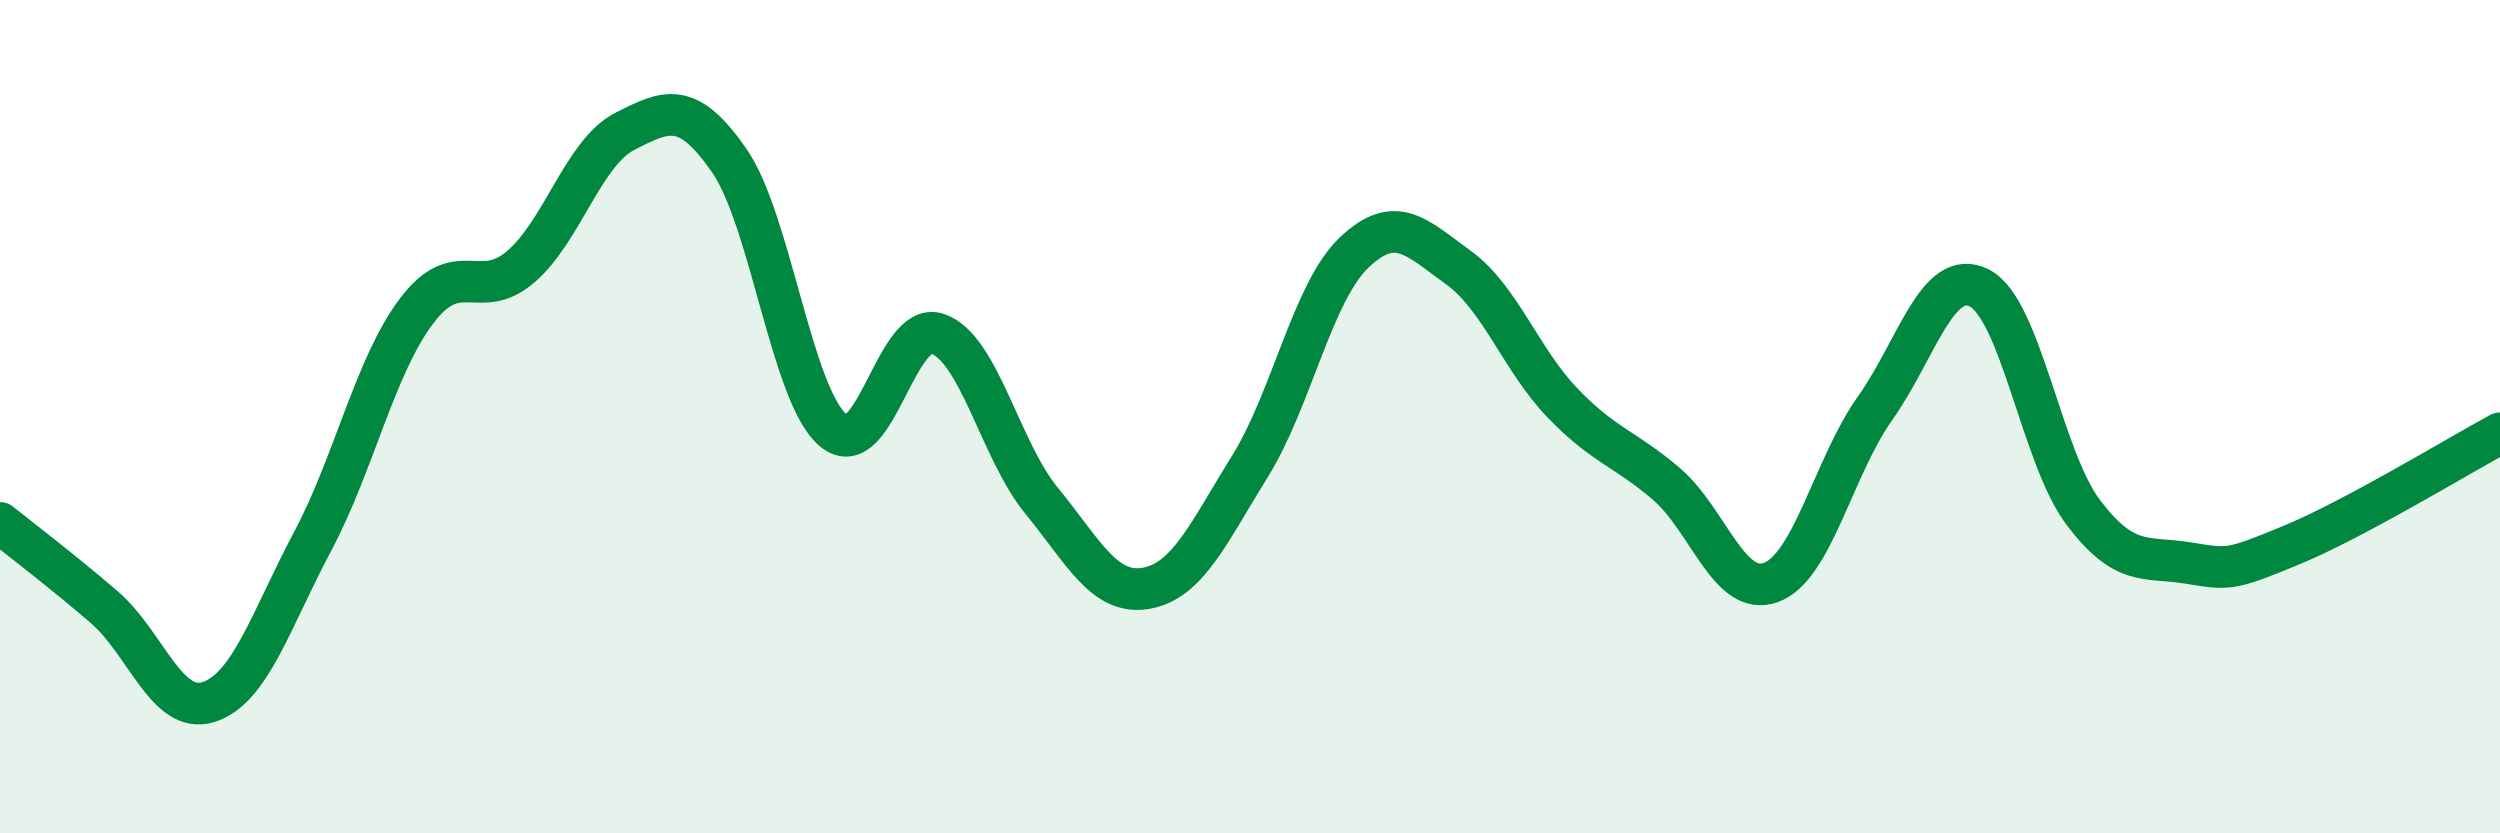
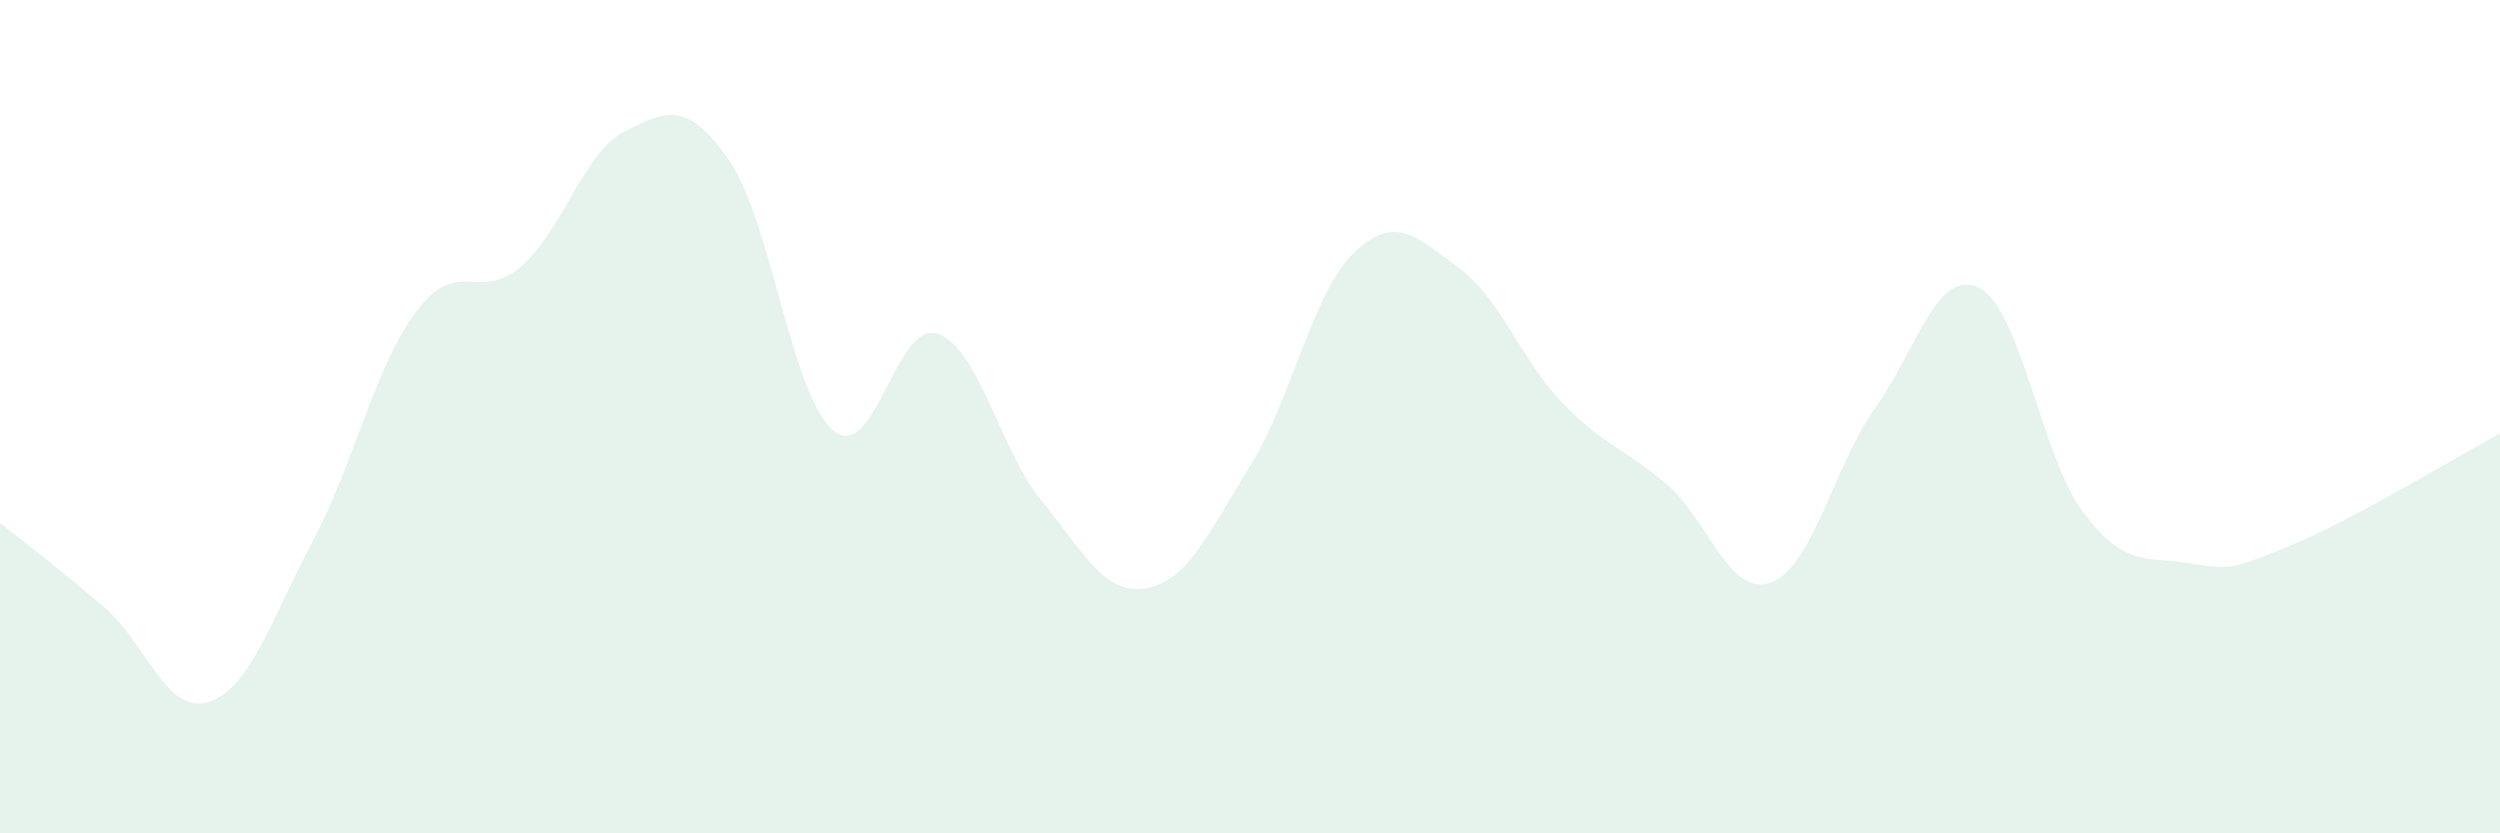
<svg xmlns="http://www.w3.org/2000/svg" width="60" height="20" viewBox="0 0 60 20">
  <path d="M 0,12.55 C 0.5,12.95 1.5,13.71 2.5,14.57 C 3.5,15.43 4,17.16 5,16.85 C 6,16.54 6.5,14.88 7.5,13 C 8.5,11.12 9,8.78 10,7.46 C 11,6.14 11.5,7.26 12.5,6.4 C 13.5,5.54 14,3.66 15,3.15 C 16,2.64 16.5,2.41 17.5,3.85 C 18.5,5.29 19,9.5 20,10.33 C 21,11.16 21.5,7.67 22.5,8.01 C 23.5,8.35 24,10.8 25,12.02 C 26,13.24 26.5,14.29 27.5,14.12 C 28.5,13.95 29,12.8 30,11.19 C 31,9.58 31.5,7.01 32.5,6.06 C 33.5,5.11 34,5.7 35,6.42 C 36,7.14 36.5,8.63 37.5,9.67 C 38.5,10.71 39,10.76 40,11.62 C 41,12.48 41.5,14.34 42.5,13.98 C 43.5,13.62 44,11.21 45,9.8 C 46,8.39 46.5,6.41 47.5,6.91 C 48.5,7.41 49,10.98 50,12.3 C 51,13.62 51.5,13.35 52.5,13.51 C 53.5,13.67 53.5,13.7 55,13.08 C 56.5,12.46 59,10.94 60,10.4L60 20L0 20Z" fill="#008740" opacity="0.1" stroke-linecap="round" stroke-linejoin="round" />
-   <path d="M 0,12.55 C 0.5,12.95 1.5,13.71 2.5,14.57 C 3.5,15.43 4,17.16 5,16.85 C 6,16.54 6.5,14.88 7.5,13 C 8.5,11.12 9,8.78 10,7.46 C 11,6.14 11.5,7.26 12.5,6.4 C 13.5,5.54 14,3.66 15,3.15 C 16,2.64 16.5,2.41 17.5,3.85 C 18.5,5.29 19,9.5 20,10.33 C 21,11.16 21.5,7.67 22.5,8.01 C 23.5,8.35 24,10.8 25,12.02 C 26,13.24 26.5,14.29 27.5,14.12 C 28.5,13.95 29,12.8 30,11.19 C 31,9.58 31.5,7.01 32.5,6.06 C 33.5,5.11 34,5.7 35,6.42 C 36,7.14 36.5,8.63 37.5,9.67 C 38.5,10.71 39,10.76 40,11.62 C 41,12.48 41.5,14.34 42.5,13.98 C 43.5,13.62 44,11.21 45,9.8 C 46,8.39 46.5,6.41 47.5,6.91 C 48.5,7.41 49,10.98 50,12.3 C 51,13.62 51.5,13.35 52.5,13.51 C 53.5,13.67 53.5,13.7 55,13.08 C 56.5,12.46 59,10.94 60,10.4" stroke="#008740" stroke-width="1" fill="none" stroke-linecap="round" stroke-linejoin="round" />
</svg>